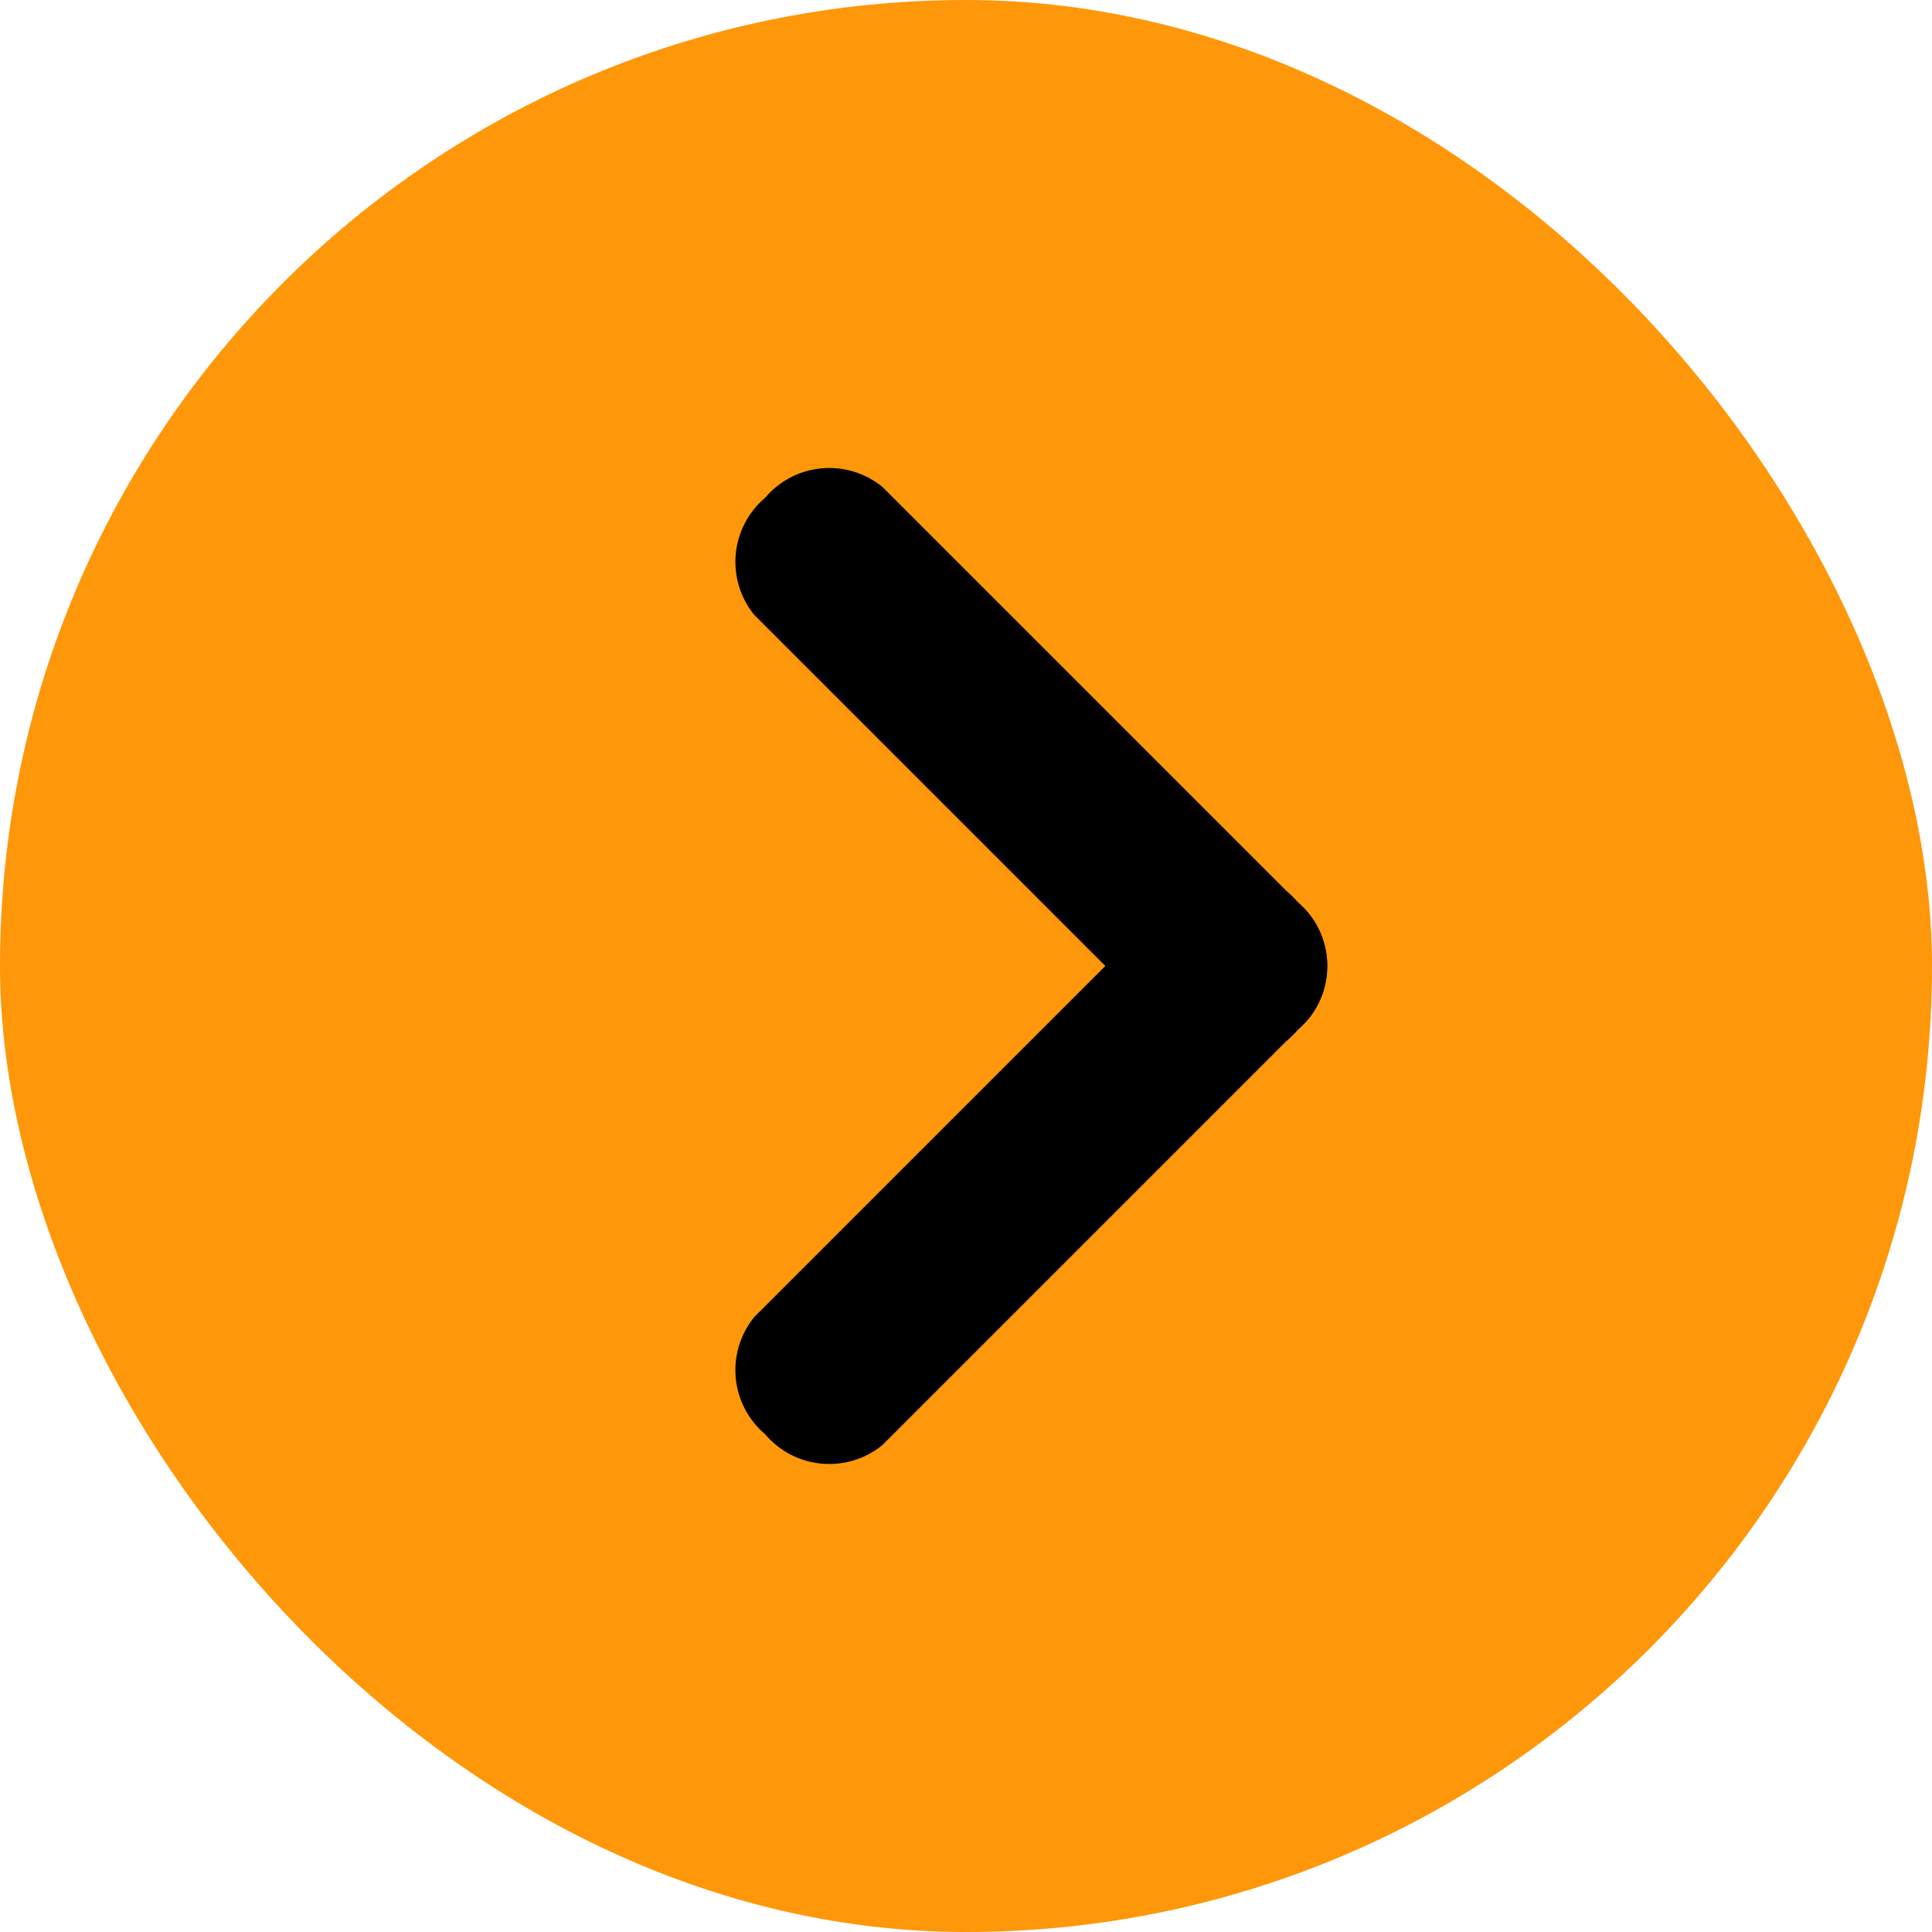
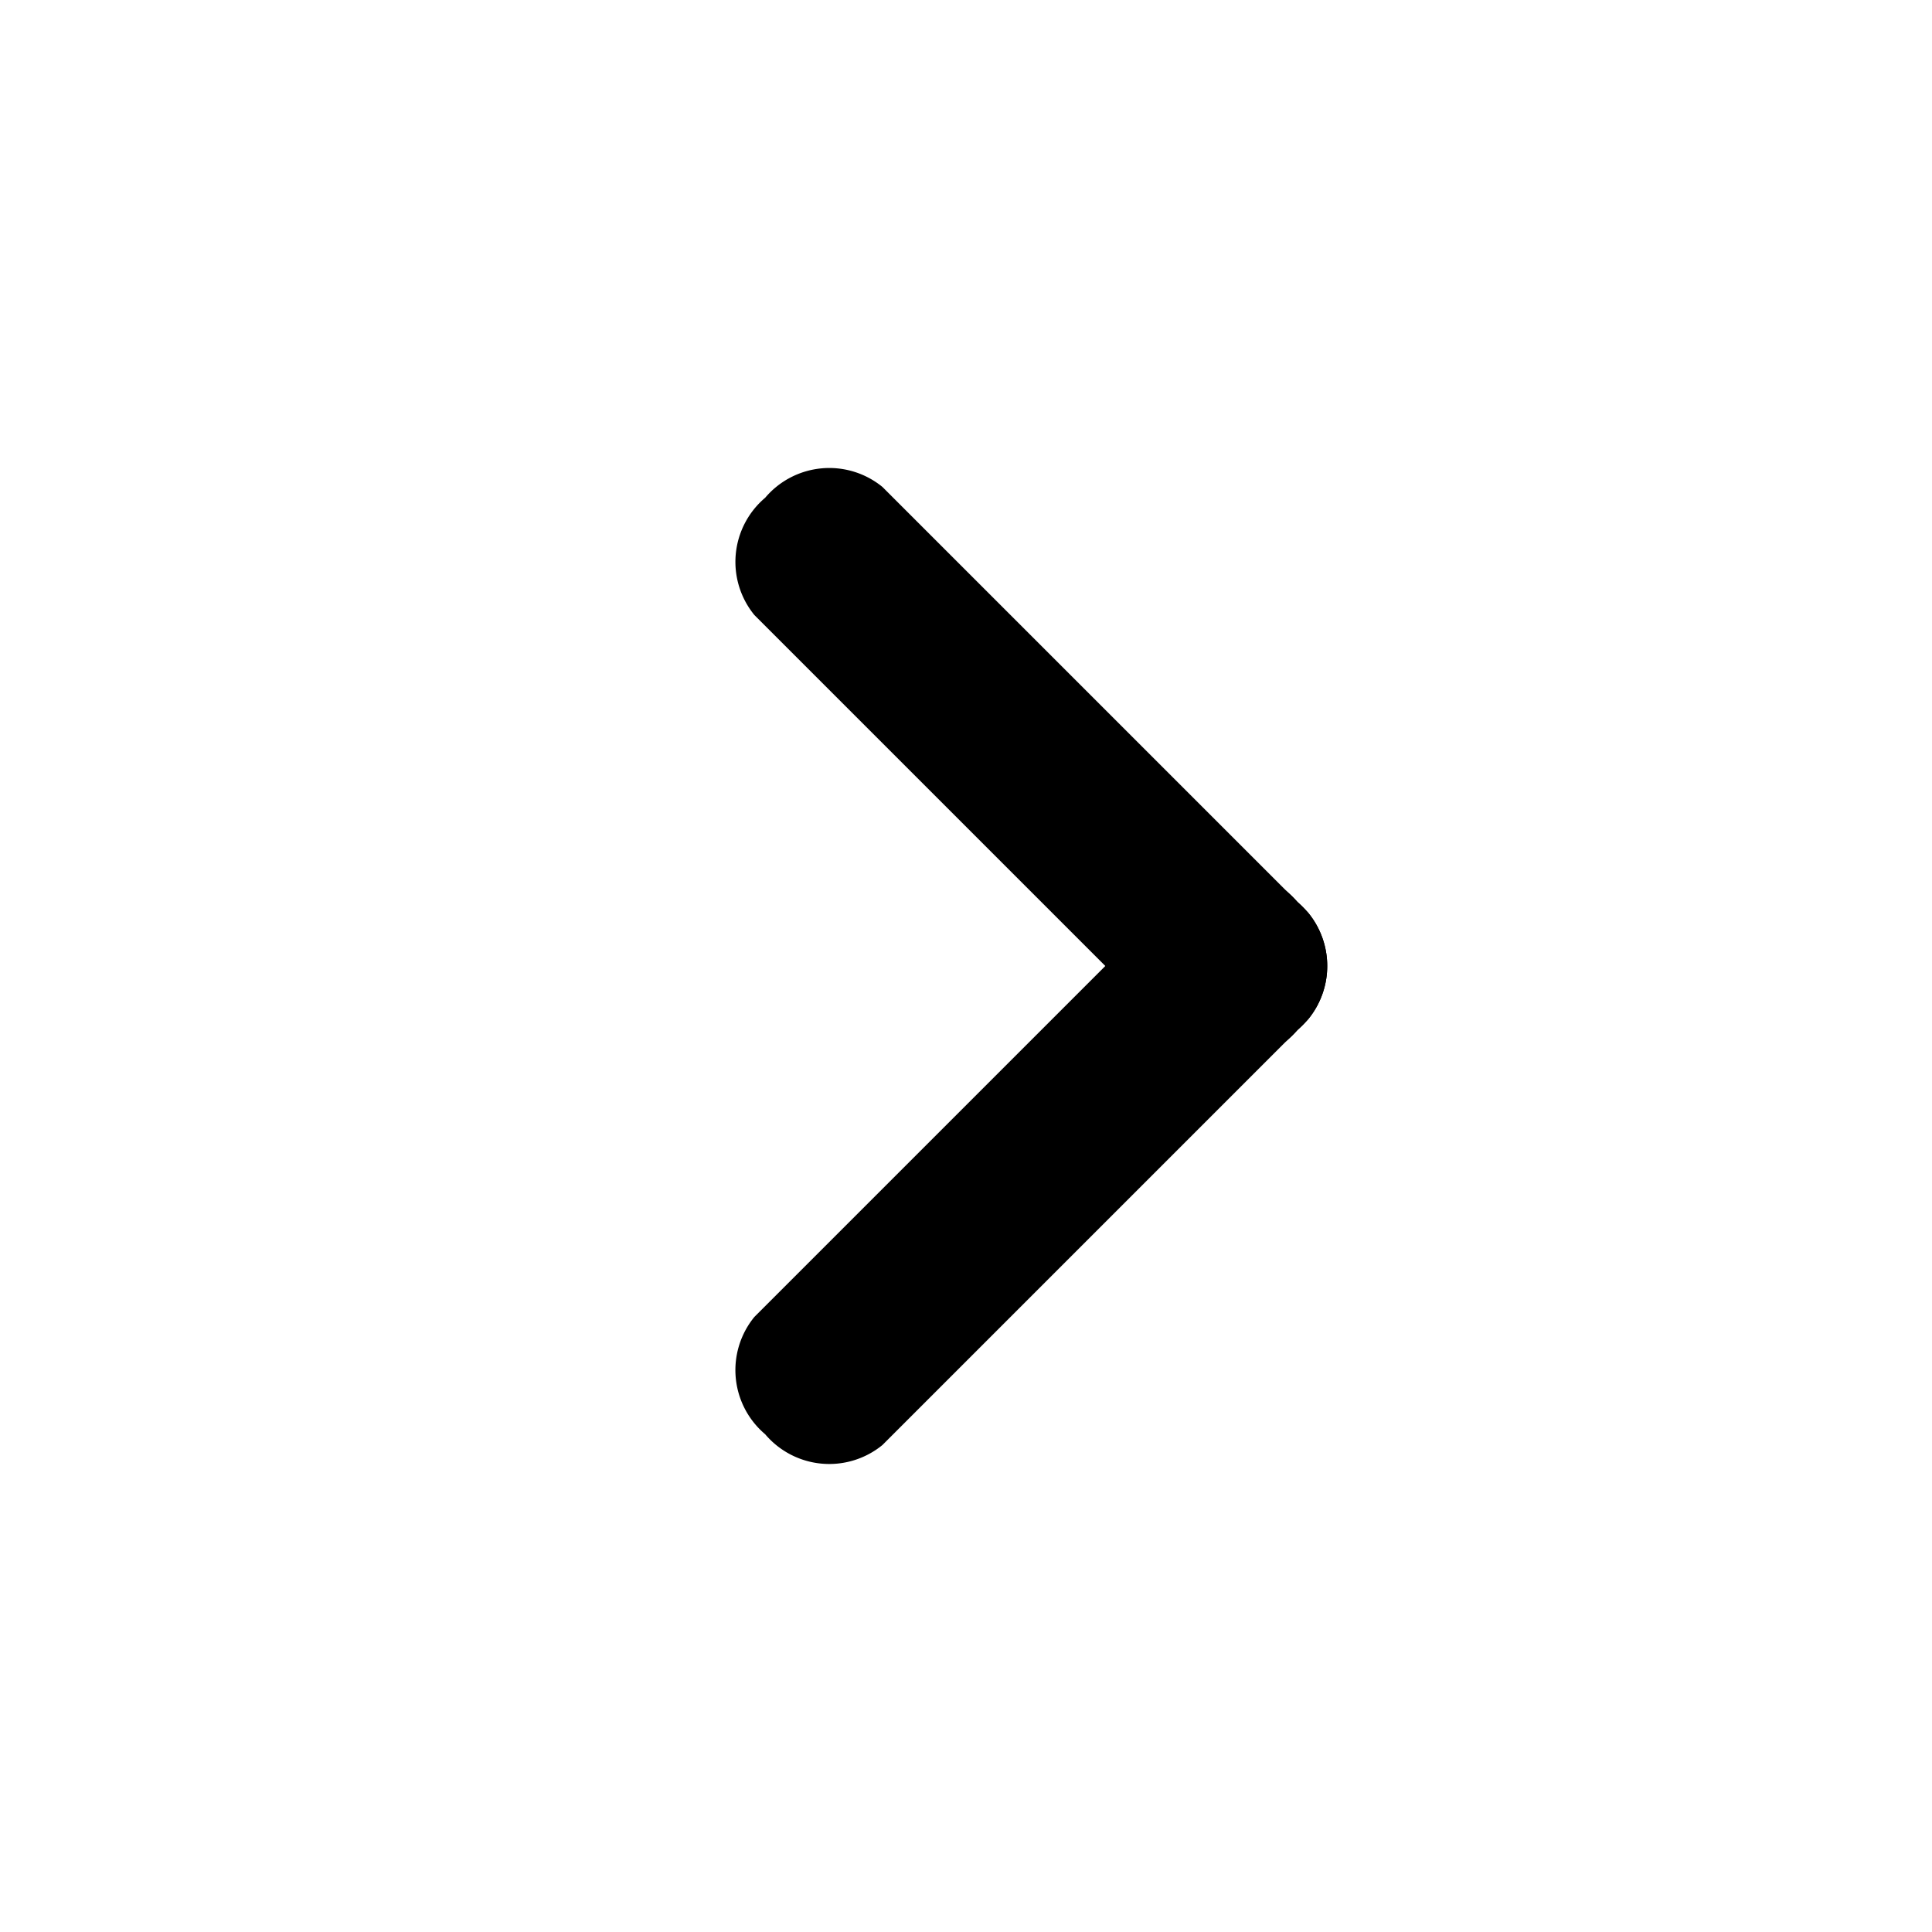
<svg xmlns="http://www.w3.org/2000/svg" id="Group_11017" data-name="Group 11017" width="32" height="32" viewBox="0 0 32 32">
-   <rect id="Rectangle_6114" data-name="Rectangle 6114" width="32" height="32" rx="16" fill="#ff970a" />
  <path id="Path_44901" data-name="Path 44901" d="M1.5,0A1.391,1.391,0,0,1,3,1.247v9.975a1.391,1.391,0,0,1-1.5,1.247A1.391,1.391,0,0,1,0,11.222V1.247A1.391,1.391,0,0,1,1.5,0Z" transform="translate(11.613 9.305) rotate(-45)" />
  <path id="Path_44902" data-name="Path 44902" d="M1.5,0A1.391,1.391,0,0,1,3,1.247v9.975a1.391,1.391,0,0,1-1.5,1.247A1.391,1.391,0,0,1,0,11.222V1.247A1.391,1.391,0,0,1,1.5,0Z" transform="translate(13.734 24.816) rotate(-135)" />
</svg>